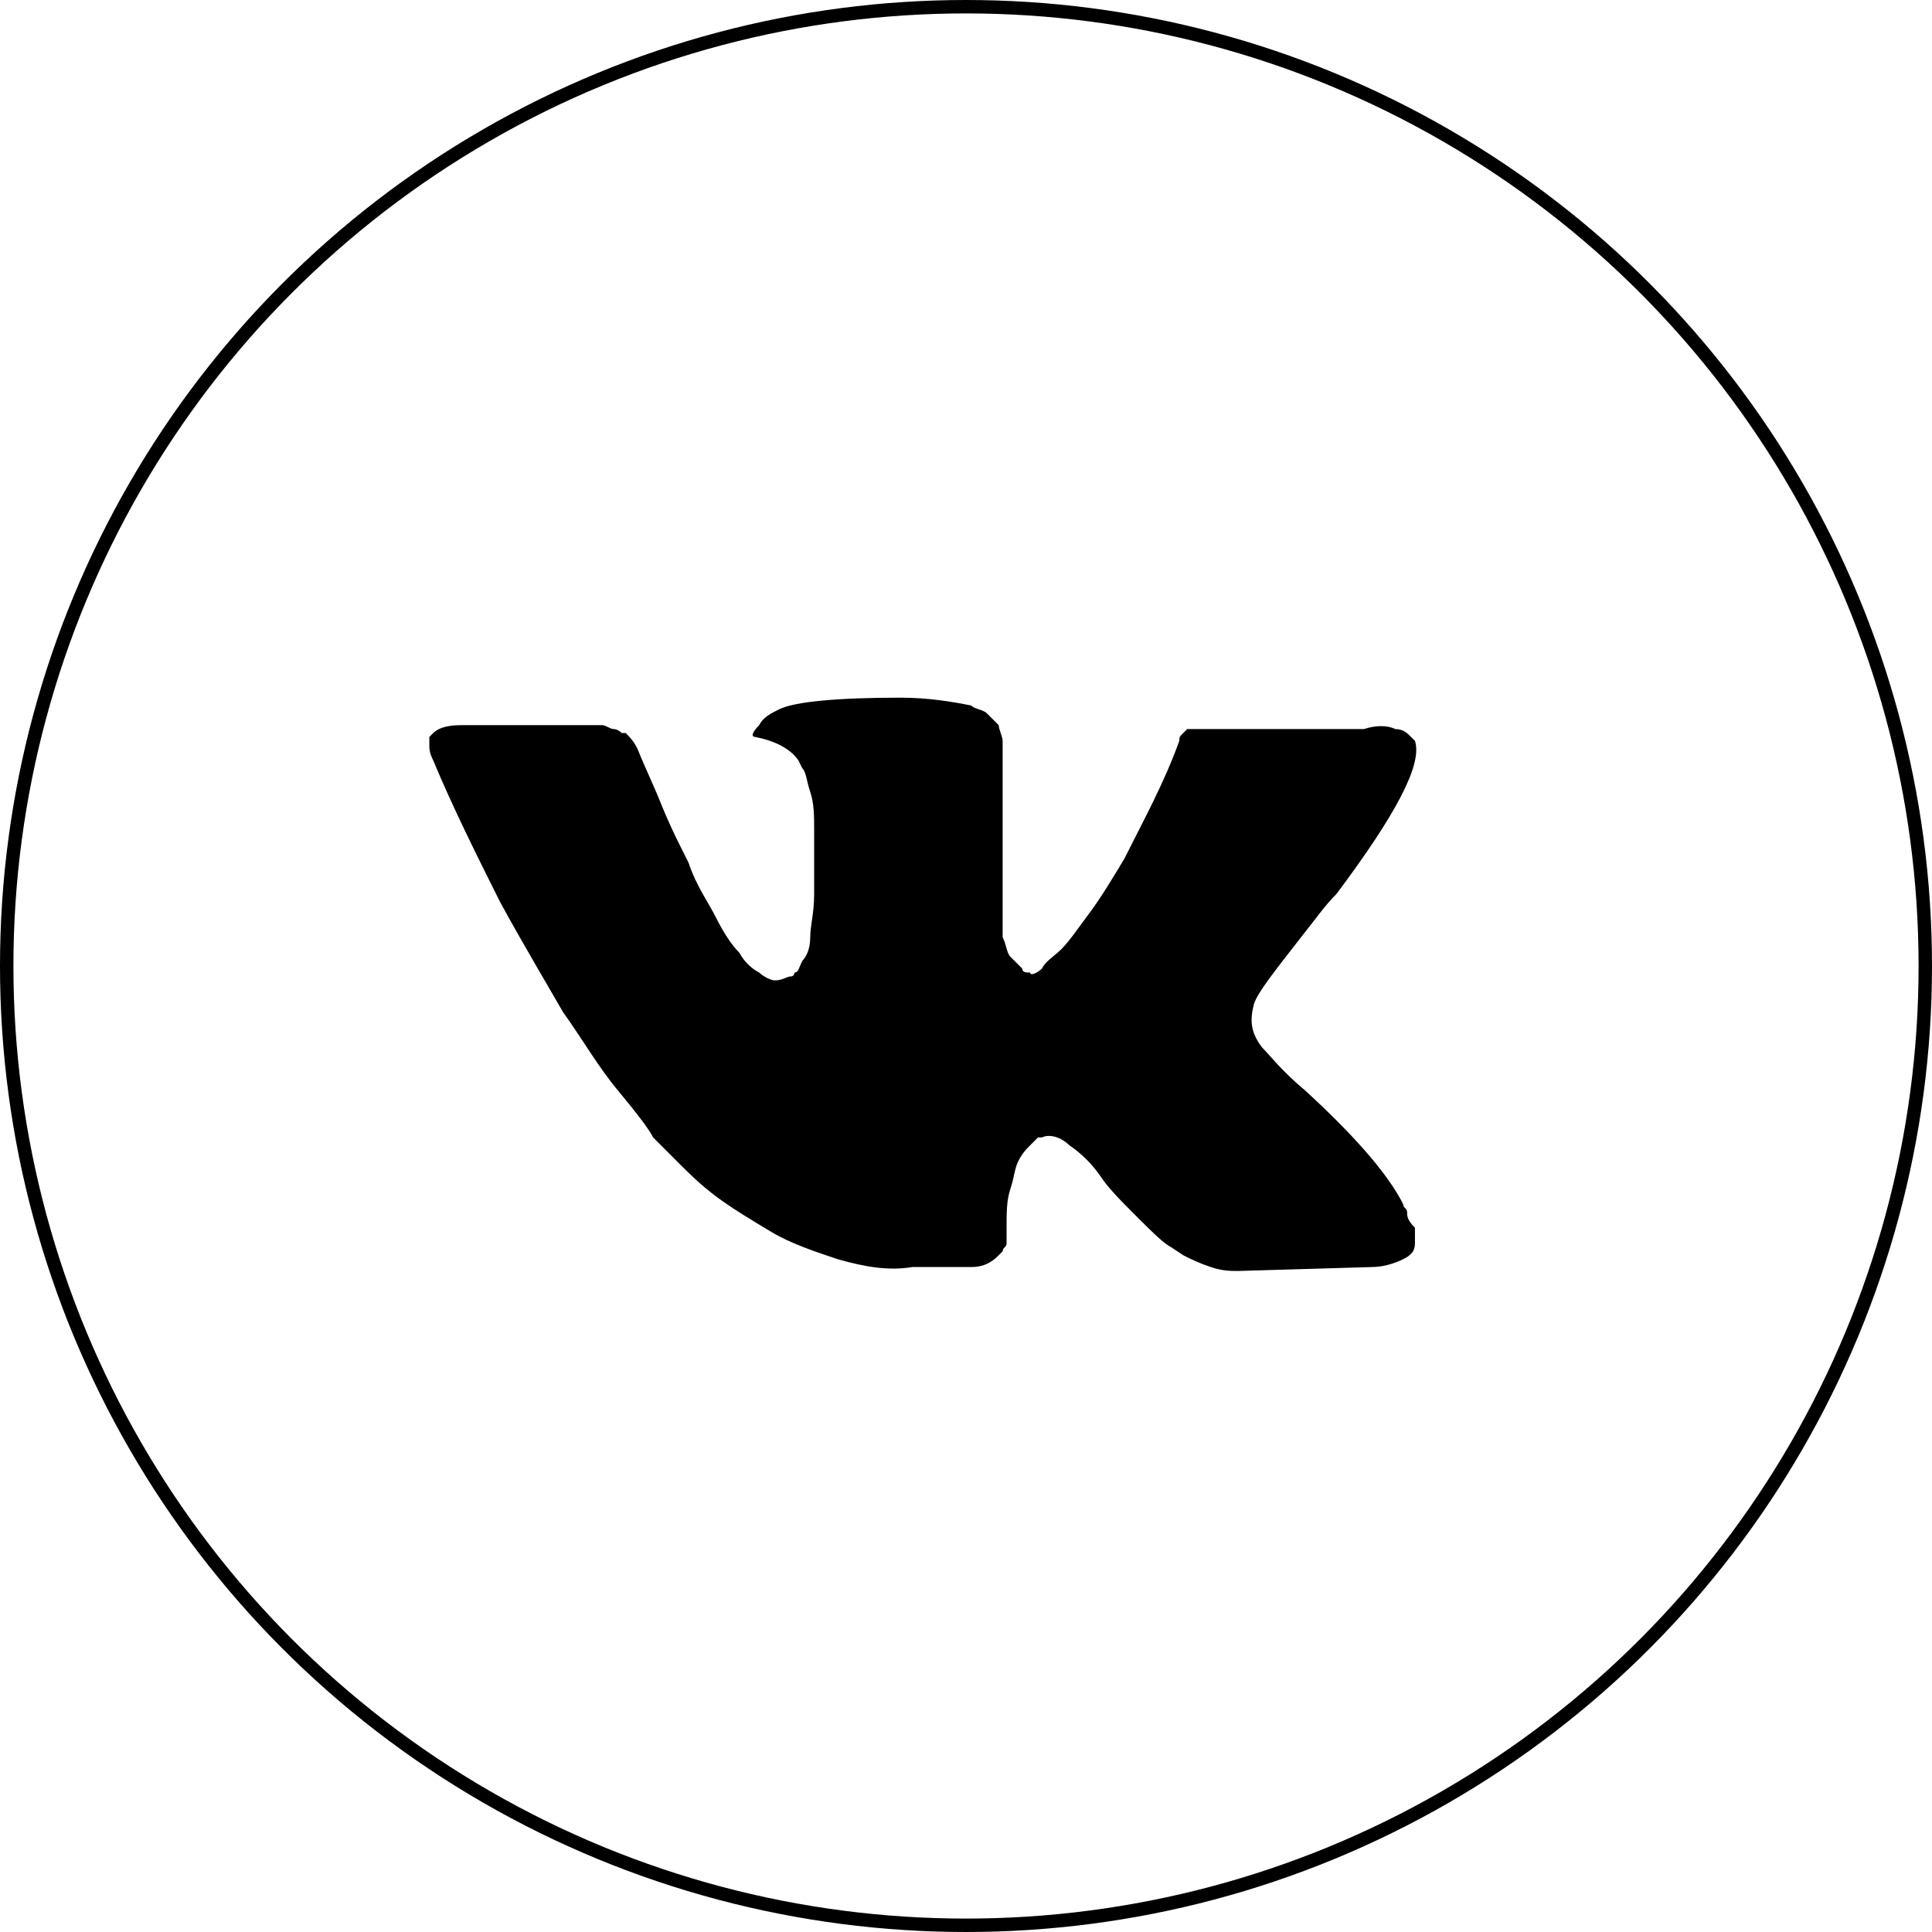
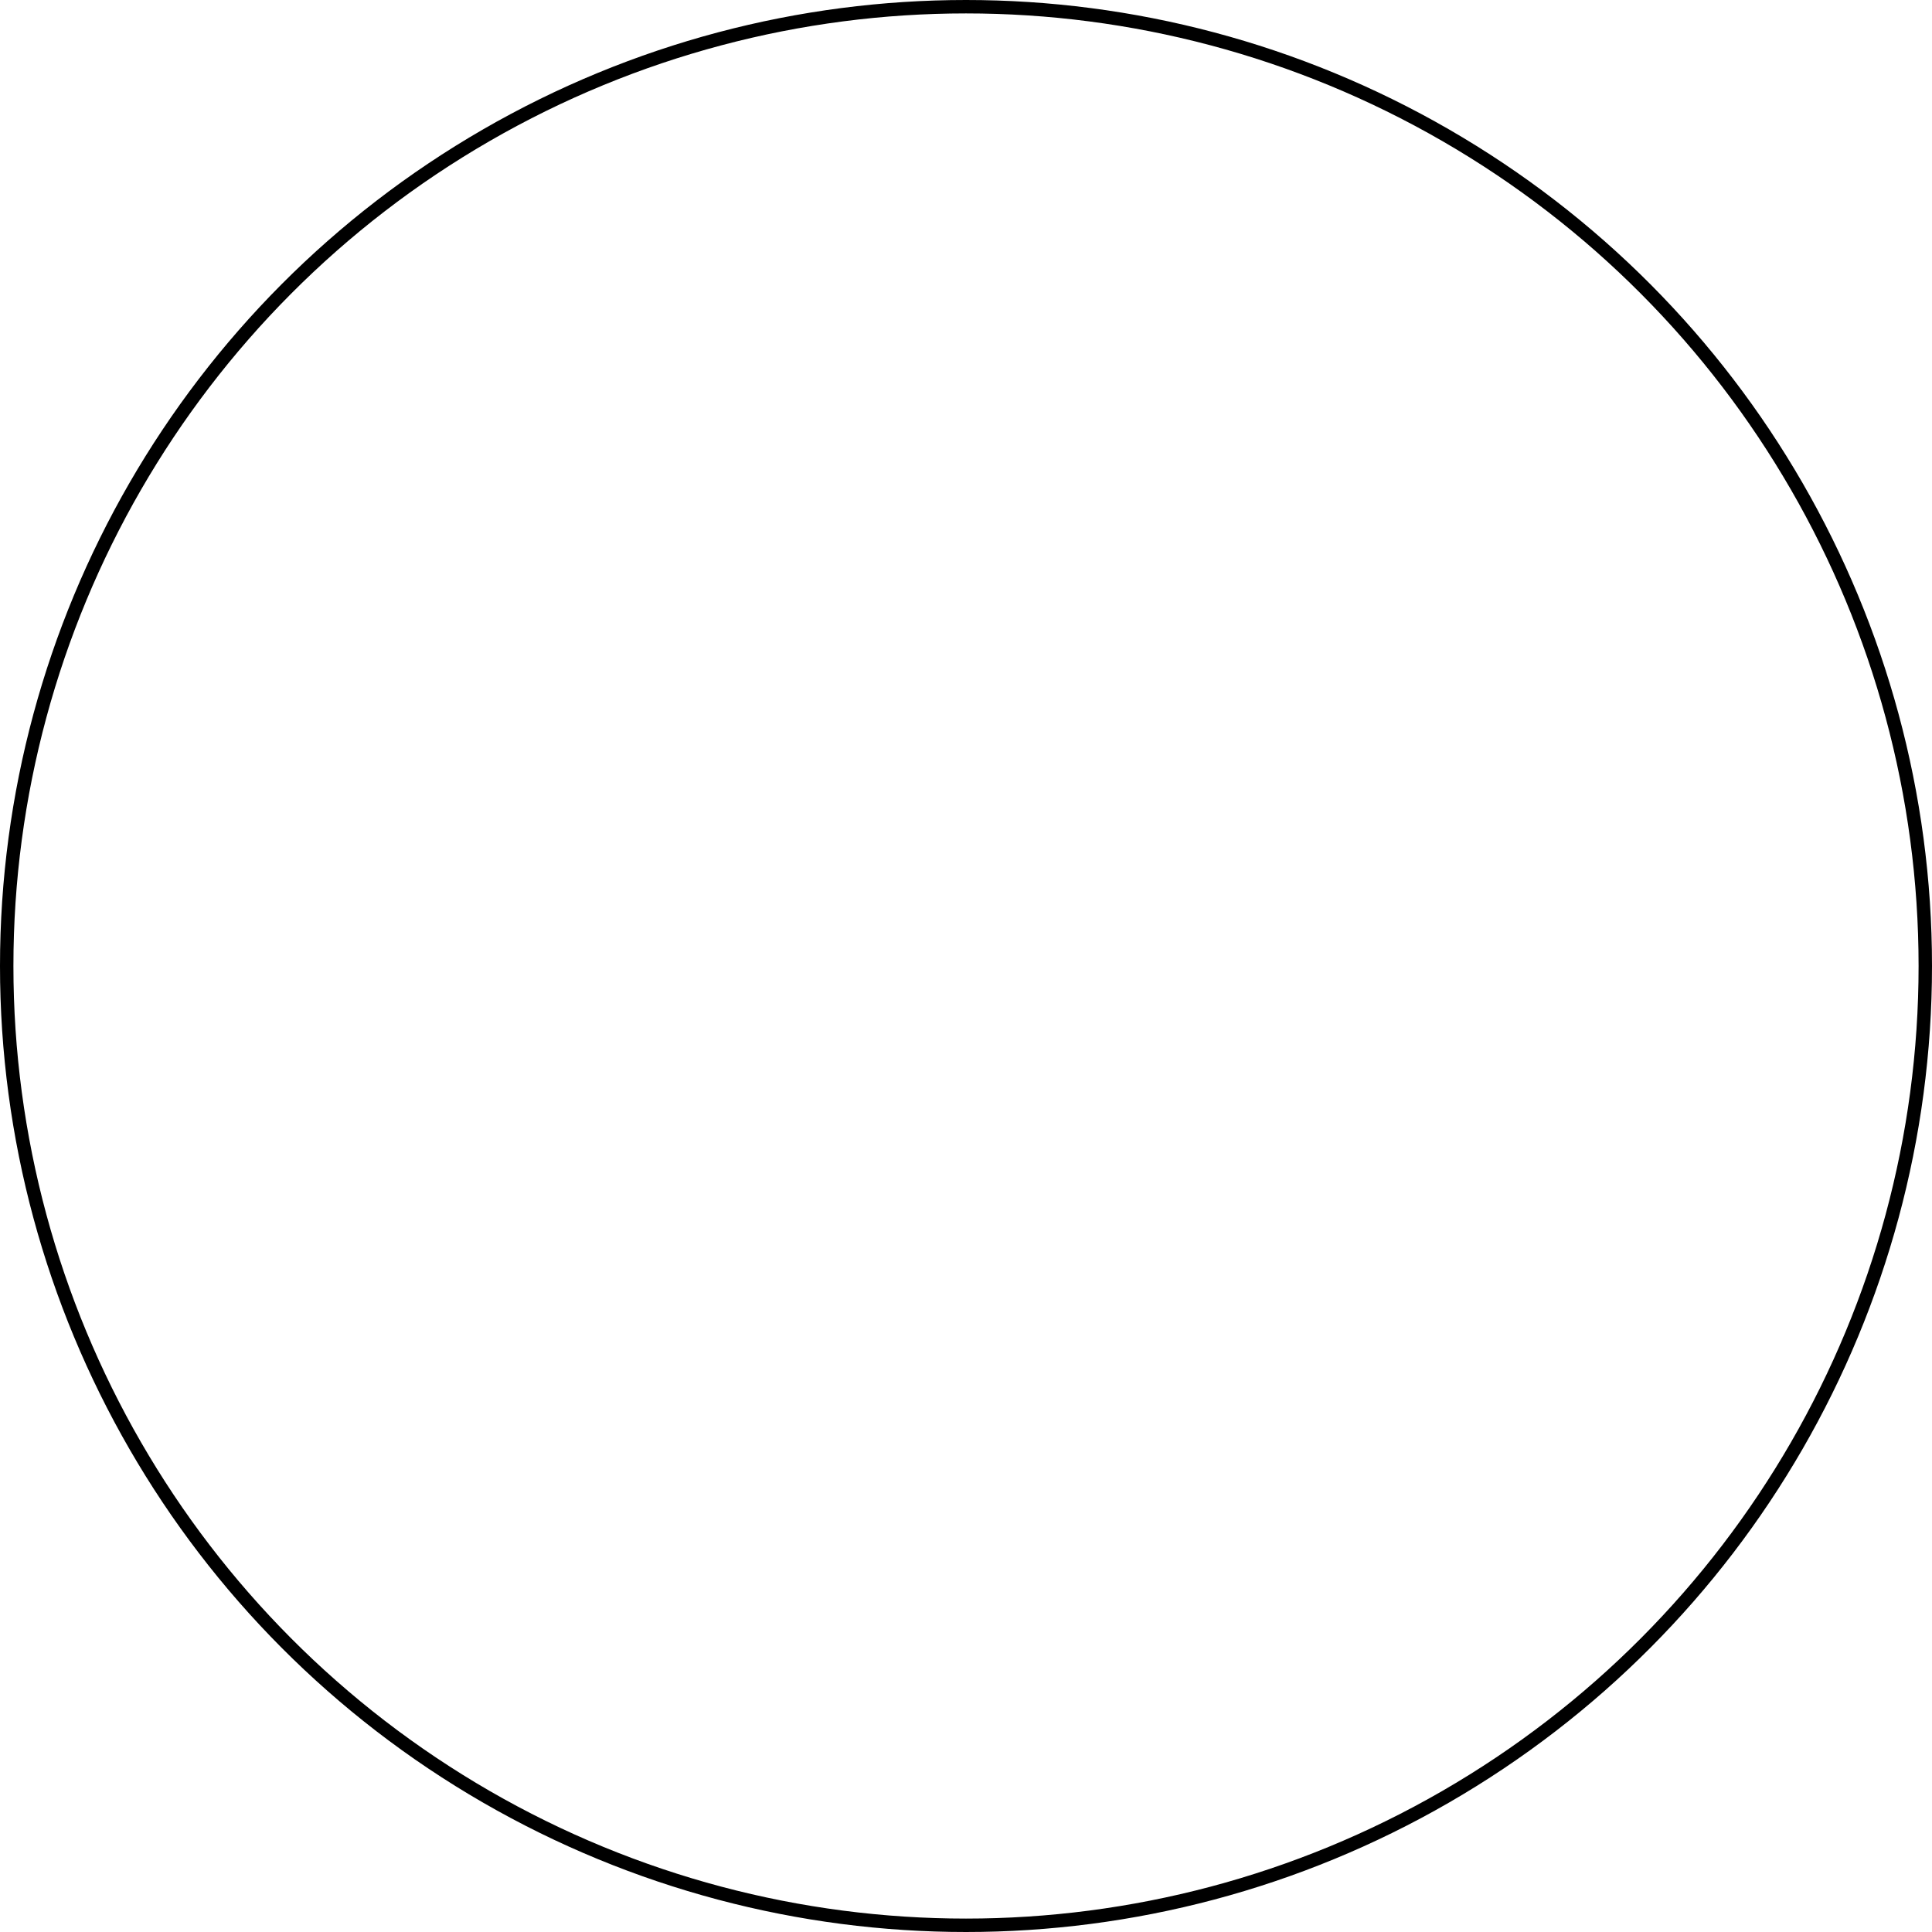
<svg xmlns="http://www.w3.org/2000/svg" width="144" height="144" viewBox="0 0 144 144" fill="none">
  <circle cx="72" cy="72" r="71.5" stroke="black" />
-   <path d="M104.877 90.341C104.877 90.048 104.584 90.048 104.584 89.755C103.413 87.414 100.779 84.487 97.267 81.268C95.511 79.804 94.633 78.634 94.048 78.048C93.17 76.878 93.17 76 93.462 74.829C93.755 73.951 94.926 72.487 96.974 69.853C98.145 68.39 98.73 67.512 99.609 66.634C103.999 60.78 106.047 56.975 105.462 55.219L105.169 54.927C104.877 54.634 104.584 54.341 103.999 54.341C103.413 54.049 102.535 54.049 101.657 54.341H90.535C90.243 54.341 90.243 54.341 89.657 54.341C89.365 54.341 89.072 54.341 89.072 54.341H88.779H88.487L88.194 54.634C87.901 54.927 87.901 54.927 87.901 55.219C86.731 58.439 85.267 61.073 83.804 64C82.926 65.463 82.048 66.927 81.17 68.097C80.292 69.268 79.706 70.146 79.121 70.731C78.536 71.317 77.95 71.609 77.658 72.195C77.365 72.487 76.78 72.78 76.78 72.487C76.487 72.487 76.194 72.487 76.194 72.195C75.902 71.902 75.609 71.609 75.316 71.317C75.024 71.024 75.024 70.439 74.731 69.853C74.731 69.268 74.731 68.683 74.731 68.39C74.731 68.097 74.731 67.219 74.731 66.634C74.731 65.756 74.731 65.171 74.731 64.878C74.731 64 74.731 62.829 74.731 61.658C74.731 60.488 74.731 59.61 74.731 59.024C74.731 58.439 74.731 57.561 74.731 56.975C74.731 56.097 74.731 55.512 74.731 55.219C74.731 54.927 74.438 54.341 74.438 54.049C74.146 53.756 73.853 53.463 73.56 53.171C73.267 52.878 72.682 52.878 72.389 52.585C70.926 52.293 69.17 52 67.121 52C62.438 52 59.219 52.293 58.048 52.878C57.463 53.171 56.878 53.463 56.585 54.049C56 54.634 56 54.927 56.292 54.927C57.756 55.219 58.926 55.805 59.512 56.683L59.804 57.268C60.097 57.561 60.097 58.146 60.39 59.024C60.682 59.902 60.682 60.78 60.682 61.951C60.682 63.707 60.682 65.463 60.682 66.634C60.682 68.097 60.39 68.975 60.39 69.853C60.39 70.731 60.097 71.317 59.804 71.609C59.512 72.195 59.512 72.487 59.219 72.487C59.219 72.487 59.219 72.78 58.926 72.78C58.634 72.78 58.341 73.073 57.756 73.073C57.463 73.073 56.878 72.78 56.585 72.487C56 72.195 55.414 71.609 55.121 71.024C54.536 70.439 53.951 69.561 53.365 68.39C52.78 67.219 51.902 66.049 51.317 64.292L50.731 63.122C50.439 62.536 49.853 61.366 49.268 59.902C48.683 58.439 48.097 57.268 47.512 55.805C47.219 55.219 46.927 54.927 46.634 54.634H46.341C46.341 54.634 46.048 54.341 45.756 54.341C45.463 54.341 45.17 54.049 44.878 54.049H34.341C33.171 54.049 32.585 54.341 32.293 54.634L32 54.927C32 54.927 32 55.219 32 55.512C32 55.805 32 56.097 32.293 56.683C33.756 60.195 35.512 63.707 37.268 67.219C39.024 70.439 40.78 73.365 41.951 75.414C43.414 77.463 44.585 79.512 46.048 81.268C47.512 83.024 48.39 84.195 48.683 84.78C49.268 85.365 49.561 85.658 49.853 85.951L50.731 86.829C51.317 87.414 52.195 88.292 53.365 89.17C54.536 90.048 55.999 90.926 57.463 91.804C58.926 92.682 60.682 93.267 62.438 93.853C64.487 94.438 66.243 94.731 67.999 94.438H72.389C73.267 94.438 73.853 94.146 74.438 93.56L74.731 93.267C74.731 92.975 75.024 92.975 75.024 92.682C75.024 92.389 75.024 92.097 75.024 91.511C75.024 90.341 75.024 89.463 75.316 88.585C75.609 87.707 75.609 87.121 75.902 86.536C76.194 85.951 76.487 85.658 76.78 85.365C77.072 85.073 77.365 84.78 77.365 84.78H77.658C78.243 84.487 79.121 84.78 79.706 85.365C80.585 85.951 81.463 86.829 82.048 87.707C82.633 88.585 83.511 89.463 84.682 90.633C85.853 91.804 86.731 92.682 87.316 92.975L88.194 93.56C88.779 93.853 89.365 94.146 90.243 94.438C91.121 94.731 91.706 94.731 92.291 94.731L102.243 94.438C103.121 94.438 103.999 94.146 104.584 93.853C105.169 93.56 105.462 93.267 105.462 92.682C105.462 92.389 105.462 91.804 105.462 91.511C104.877 90.926 104.877 90.633 104.877 90.341Z" fill="black" />
</svg>